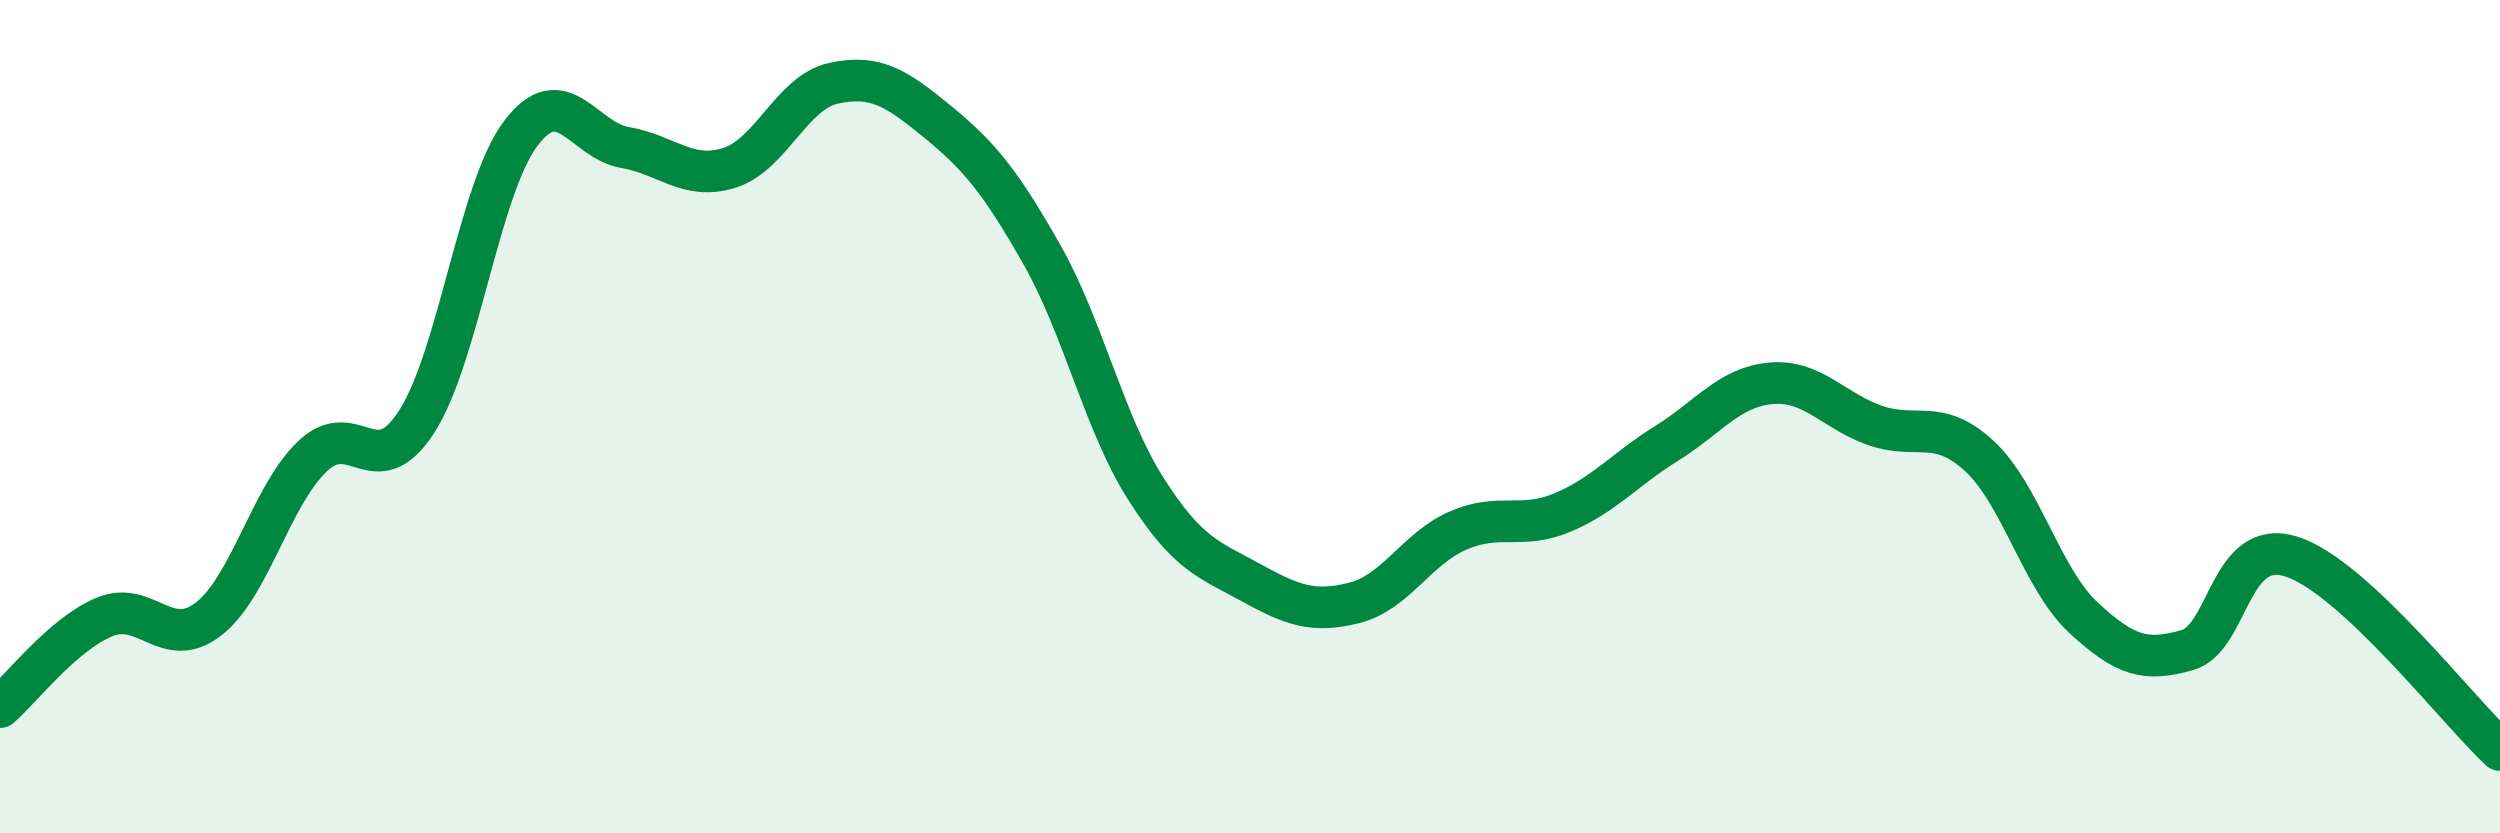
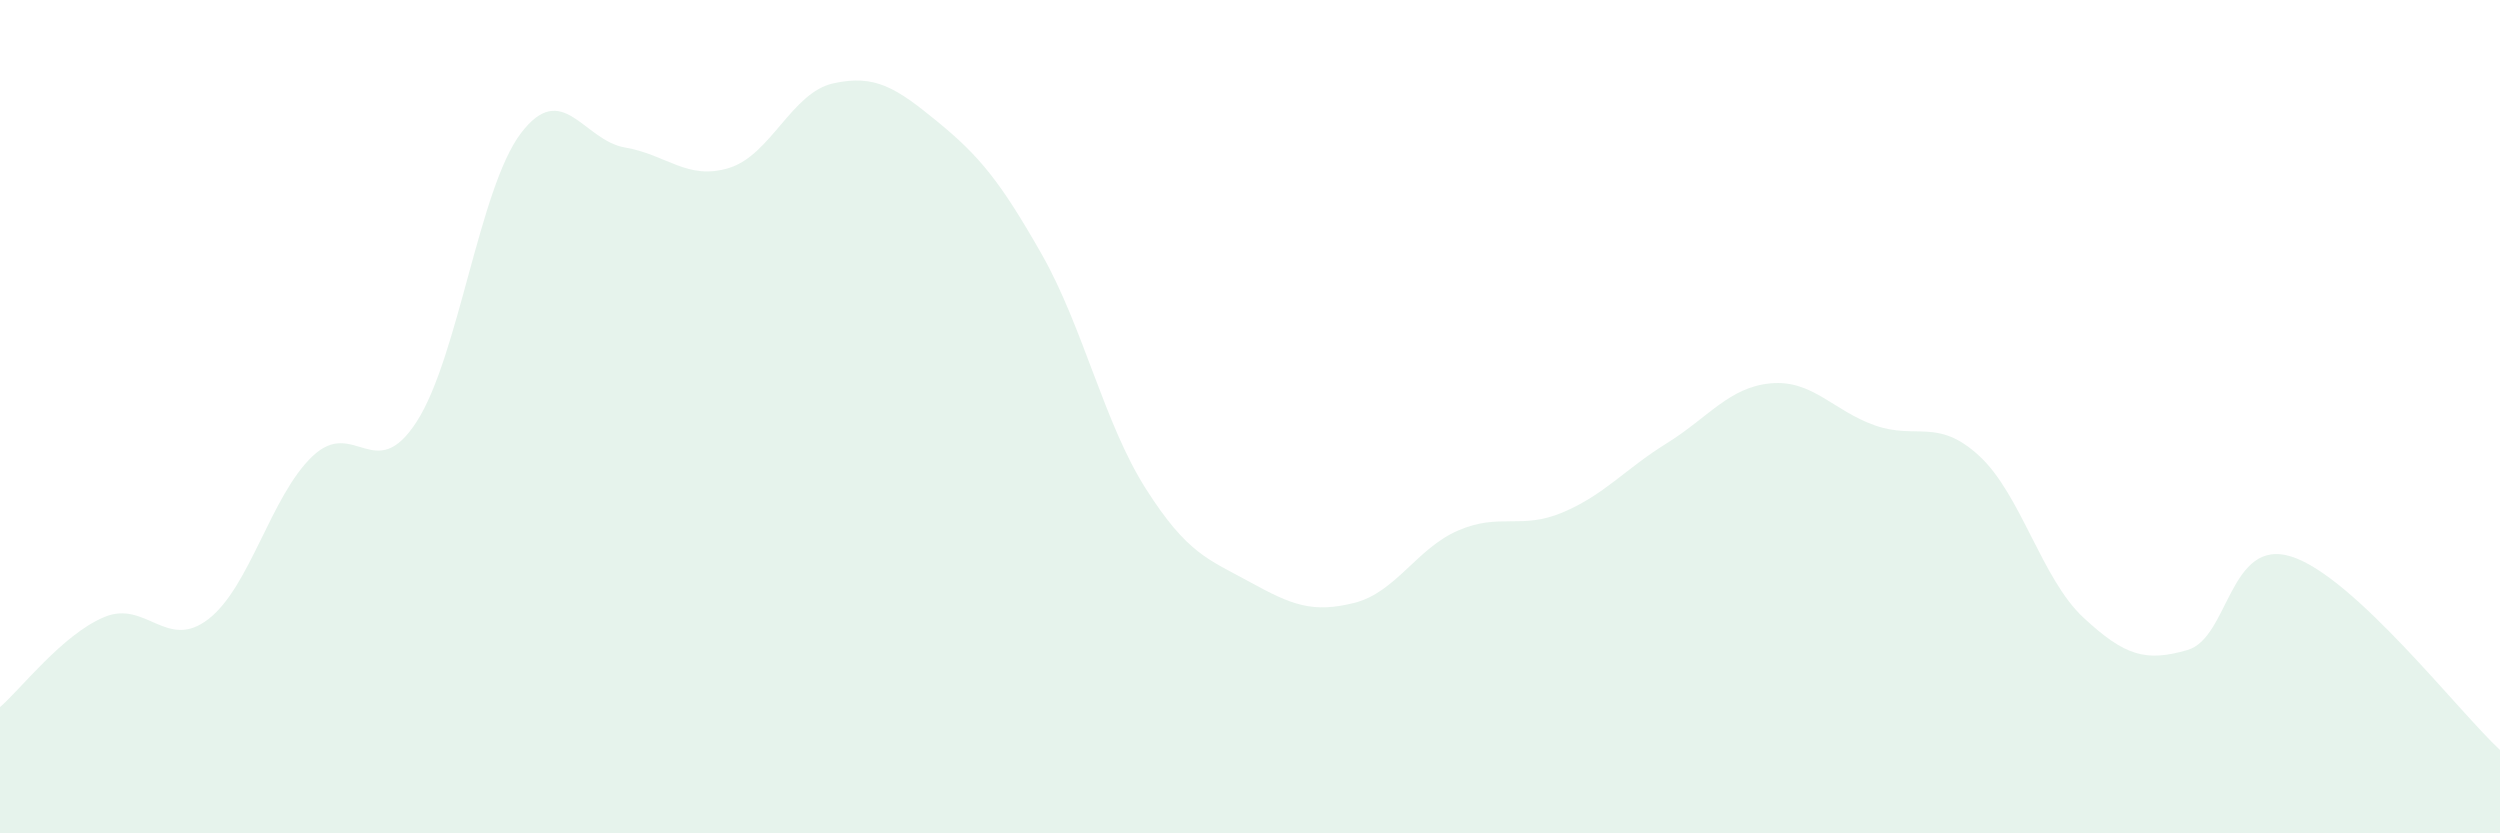
<svg xmlns="http://www.w3.org/2000/svg" width="60" height="20" viewBox="0 0 60 20">
  <path d="M 0,16.97 C 0.5,16.54 1.5,15.23 2.5,14.81 C 3.5,14.39 4,15.63 5,14.86 C 6,14.09 6.5,11.9 7.5,10.95 C 8.5,10 9,11.67 10,10.12 C 11,8.57 11.5,4.52 12.5,3.2 C 13.5,1.88 14,3.37 15,3.54 C 16,3.71 16.5,4.34 17.5,4.03 C 18.5,3.72 19,2.22 20,2 C 21,1.78 21.5,2.1 22.5,2.92 C 23.5,3.74 24,4.34 25,6.1 C 26,7.86 26.5,10.16 27.5,11.73 C 28.5,13.3 29,13.42 30,13.97 C 31,14.52 31.5,14.72 32.5,14.47 C 33.5,14.22 34,13.16 35,12.73 C 36,12.3 36.5,12.72 37.5,12.3 C 38.5,11.88 39,11.26 40,10.64 C 41,10.02 41.5,9.29 42.5,9.2 C 43.5,9.11 44,9.86 45,10.21 C 46,10.56 46.5,10.02 47.5,10.94 C 48.5,11.86 49,13.89 50,14.82 C 51,15.75 51.5,15.89 52.5,15.6 C 53.5,15.31 53.5,12.88 55,13.36 C 56.5,13.84 59,17.07 60,18L60 20L0 20Z" fill="#008740" opacity="0.1" stroke-linecap="round" stroke-linejoin="round" />
-   <path d="M 0,16.97 C 0.5,16.54 1.5,15.23 2.5,14.81 C 3.5,14.39 4,15.63 5,14.86 C 6,14.09 6.5,11.9 7.5,10.95 C 8.5,10 9,11.67 10,10.12 C 11,8.57 11.5,4.52 12.5,3.2 C 13.5,1.88 14,3.37 15,3.54 C 16,3.71 16.5,4.34 17.5,4.03 C 18.5,3.72 19,2.22 20,2 C 21,1.78 21.5,2.1 22.5,2.92 C 23.5,3.74 24,4.34 25,6.1 C 26,7.86 26.5,10.16 27.5,11.73 C 28.5,13.3 29,13.42 30,13.97 C 31,14.52 31.5,14.72 32.5,14.47 C 33.5,14.22 34,13.16 35,12.73 C 36,12.3 36.5,12.72 37.5,12.3 C 38.5,11.88 39,11.26 40,10.64 C 41,10.02 41.5,9.29 42.5,9.2 C 43.5,9.11 44,9.86 45,10.21 C 46,10.56 46.5,10.02 47.5,10.94 C 48.5,11.86 49,13.89 50,14.82 C 51,15.75 51.5,15.89 52.5,15.6 C 53.5,15.31 53.5,12.88 55,13.36 C 56.5,13.84 59,17.07 60,18" stroke="#008740" stroke-width="1" fill="none" stroke-linecap="round" stroke-linejoin="round" />
</svg>